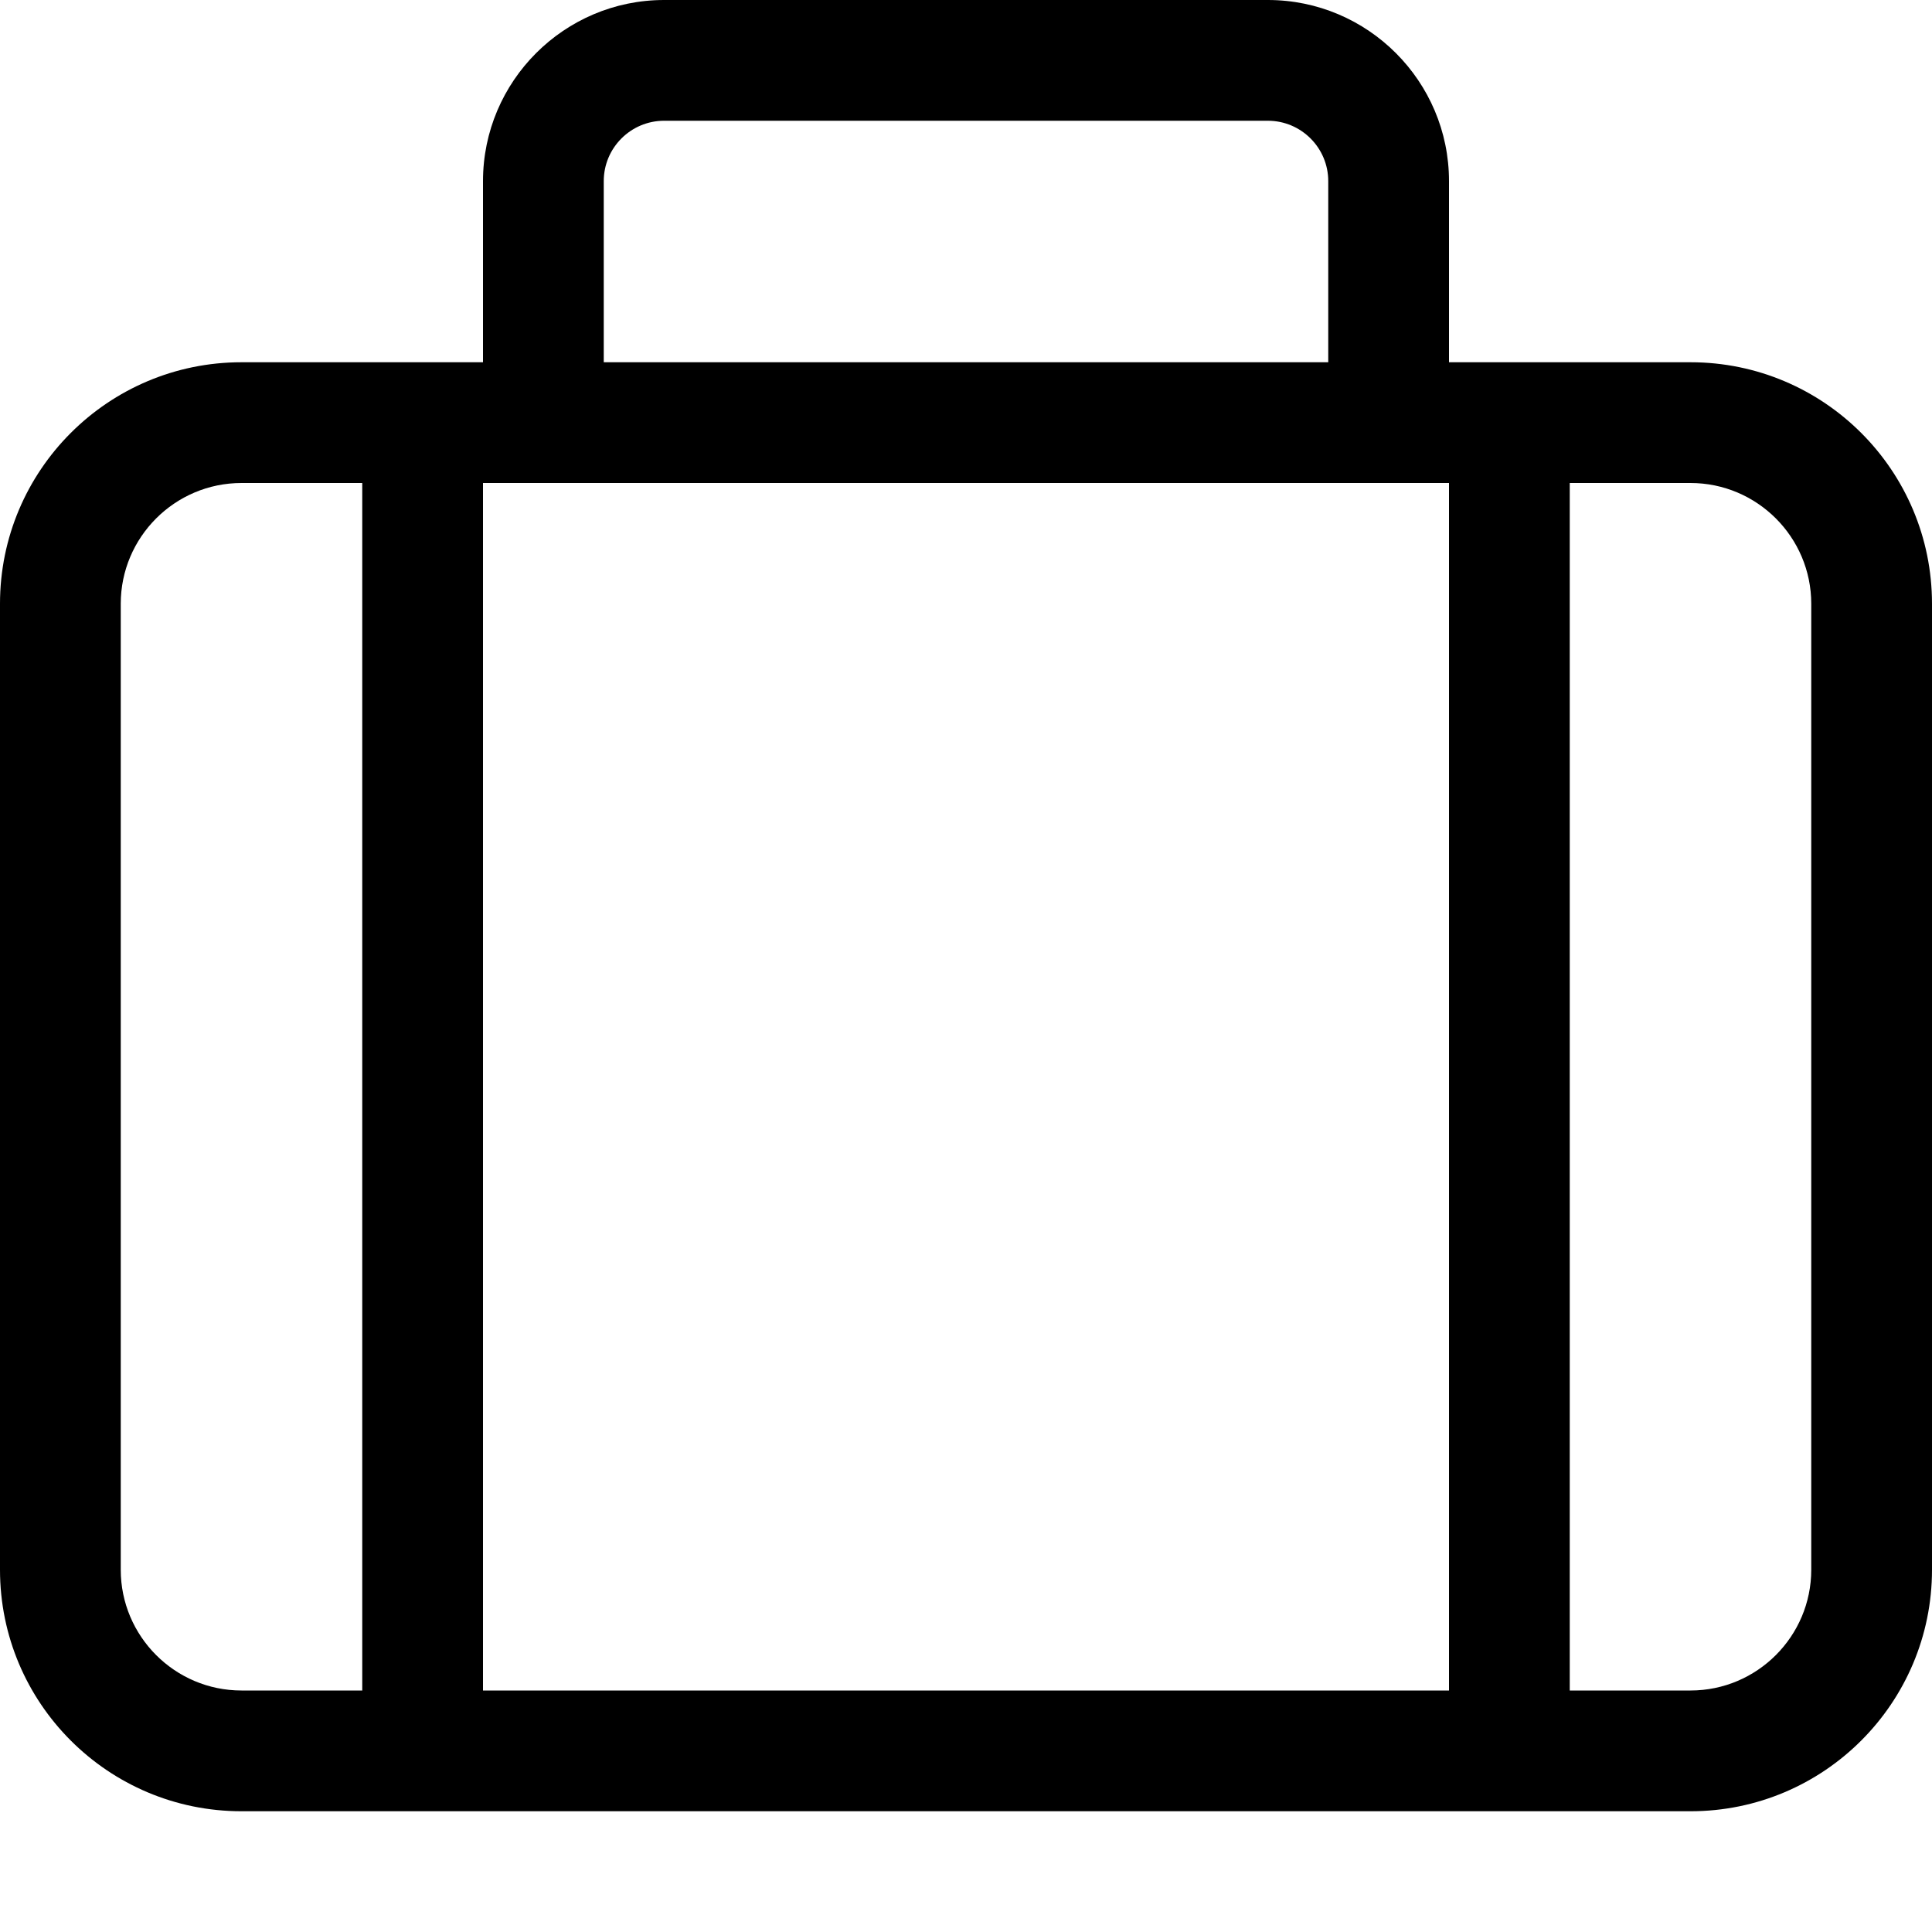
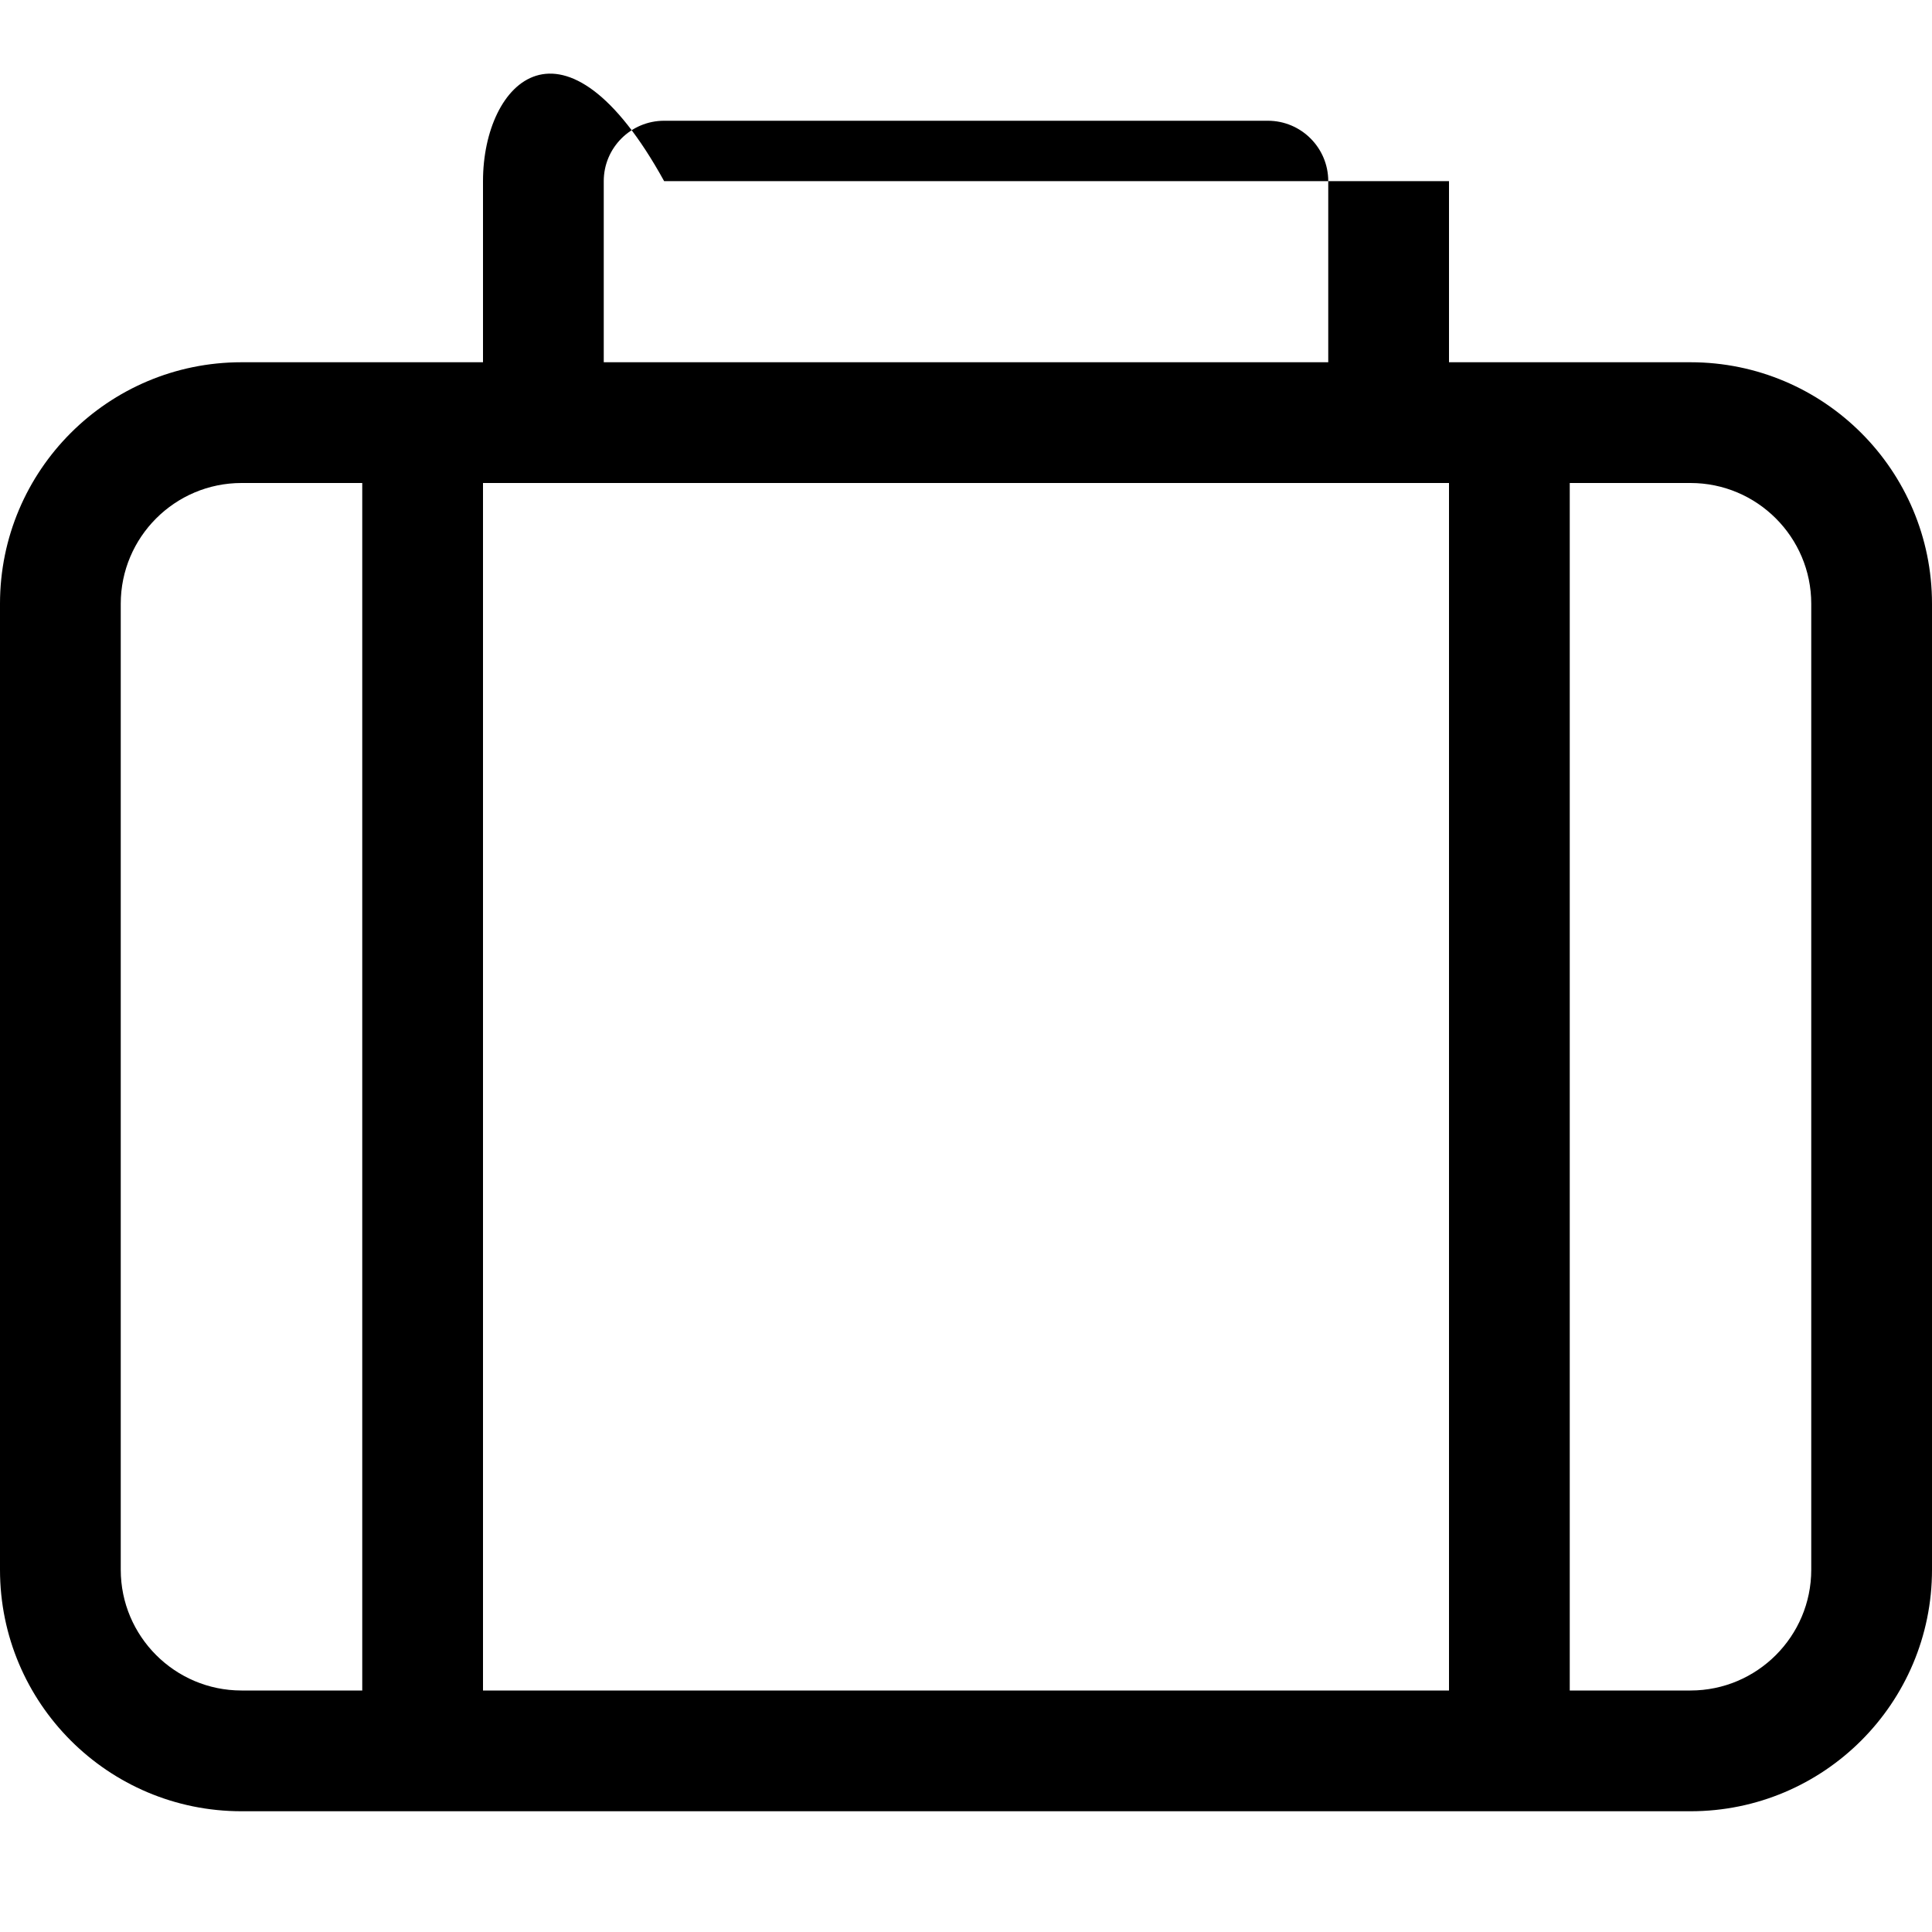
<svg xmlns="http://www.w3.org/2000/svg" viewBox="0 0 512 512">
-   <path d="M448 96H384V48C384 21.531 362.469 0 336 0H176C149.531 0 128 21.531 128 48V96H64C28.654 96 0 124.654 0 160V416C0 451.346 28.654 480 64 480H448C483.348 480 512 451.346 512 416V160C512 124.654 483.348 96 448 96ZM160 48C160 39.172 167.172 32 176 32H336C344.828 32 352 39.172 352 48V96H160V48ZM96 448H64C46.355 448 32 433.645 32 416V160C32 142.355 46.355 128 64 128H96V448ZM384 448H128V128H384V448ZM480 416C480 433.645 465.645 448 448 448H416V128H448C465.645 128 480 142.355 480 160V416Z" />
+   <path d="M448 96H384V48H176C149.531 0 128 21.531 128 48V96H64C28.654 96 0 124.654 0 160V416C0 451.346 28.654 480 64 480H448C483.348 480 512 451.346 512 416V160C512 124.654 483.348 96 448 96ZM160 48C160 39.172 167.172 32 176 32H336C344.828 32 352 39.172 352 48V96H160V48ZM96 448H64C46.355 448 32 433.645 32 416V160C32 142.355 46.355 128 64 128H96V448ZM384 448H128V128H384V448ZM480 416C480 433.645 465.645 448 448 448H416V128H448C465.645 128 480 142.355 480 160V416Z" />
</svg>